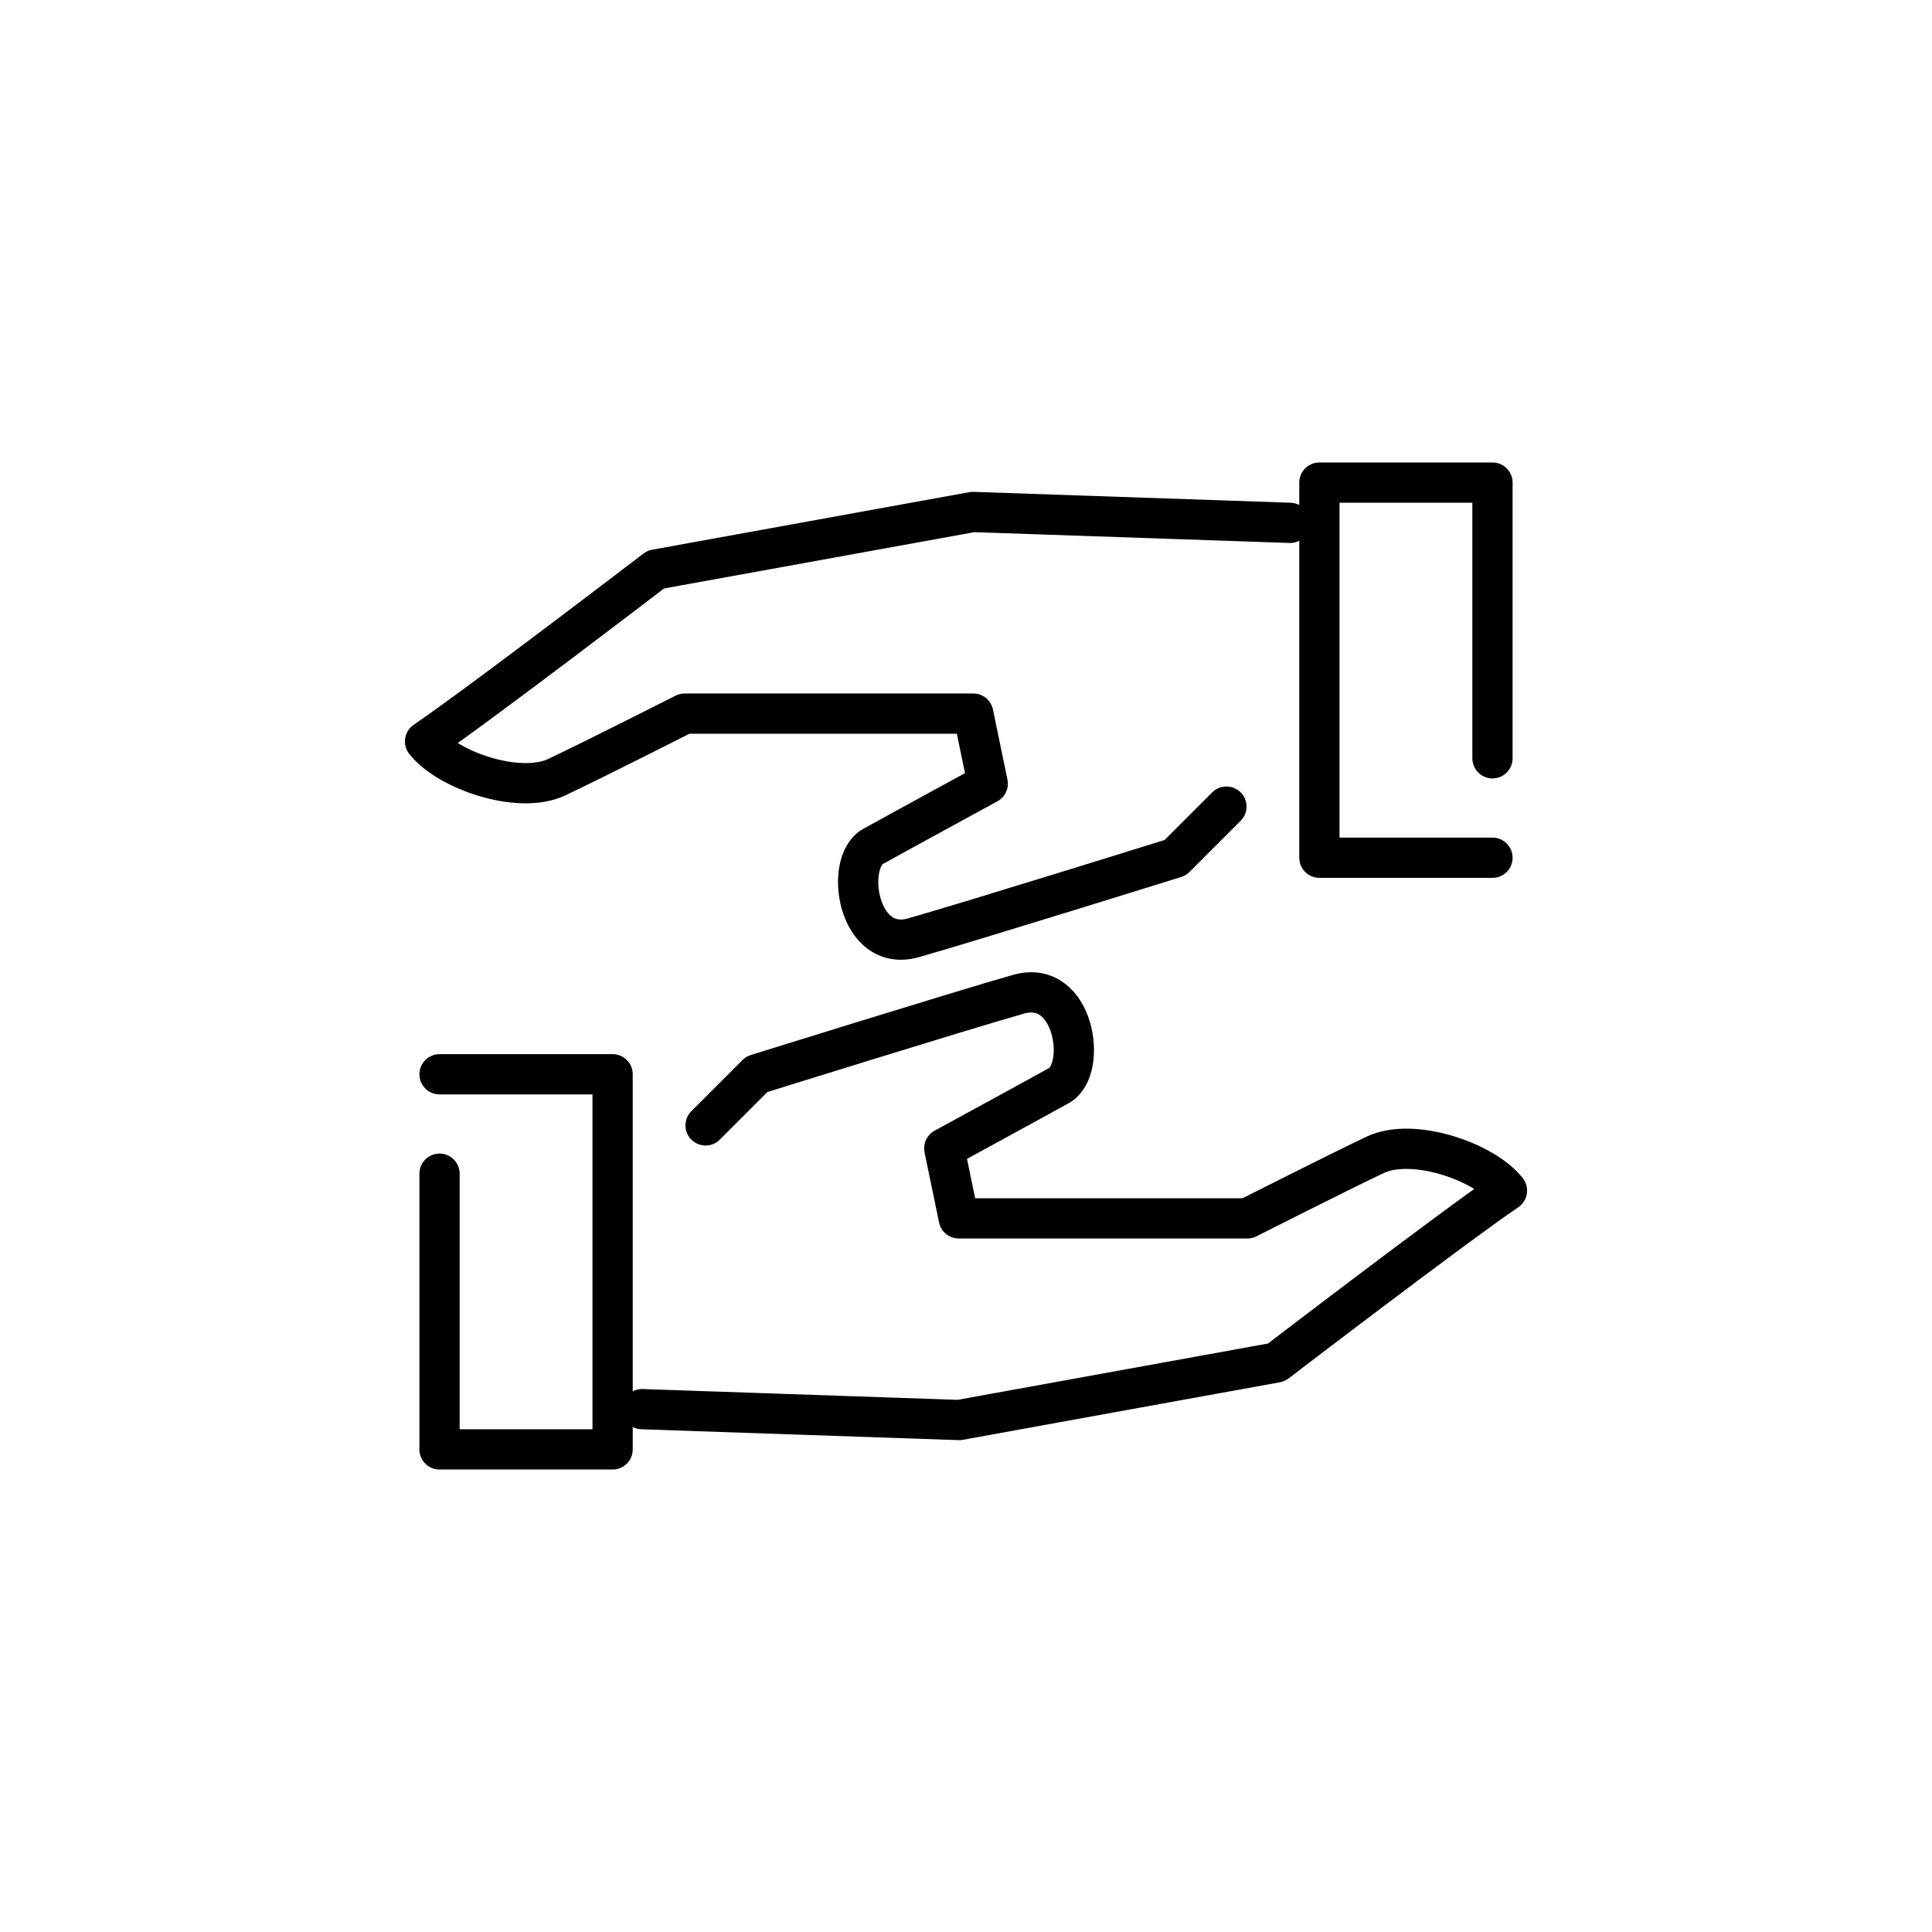
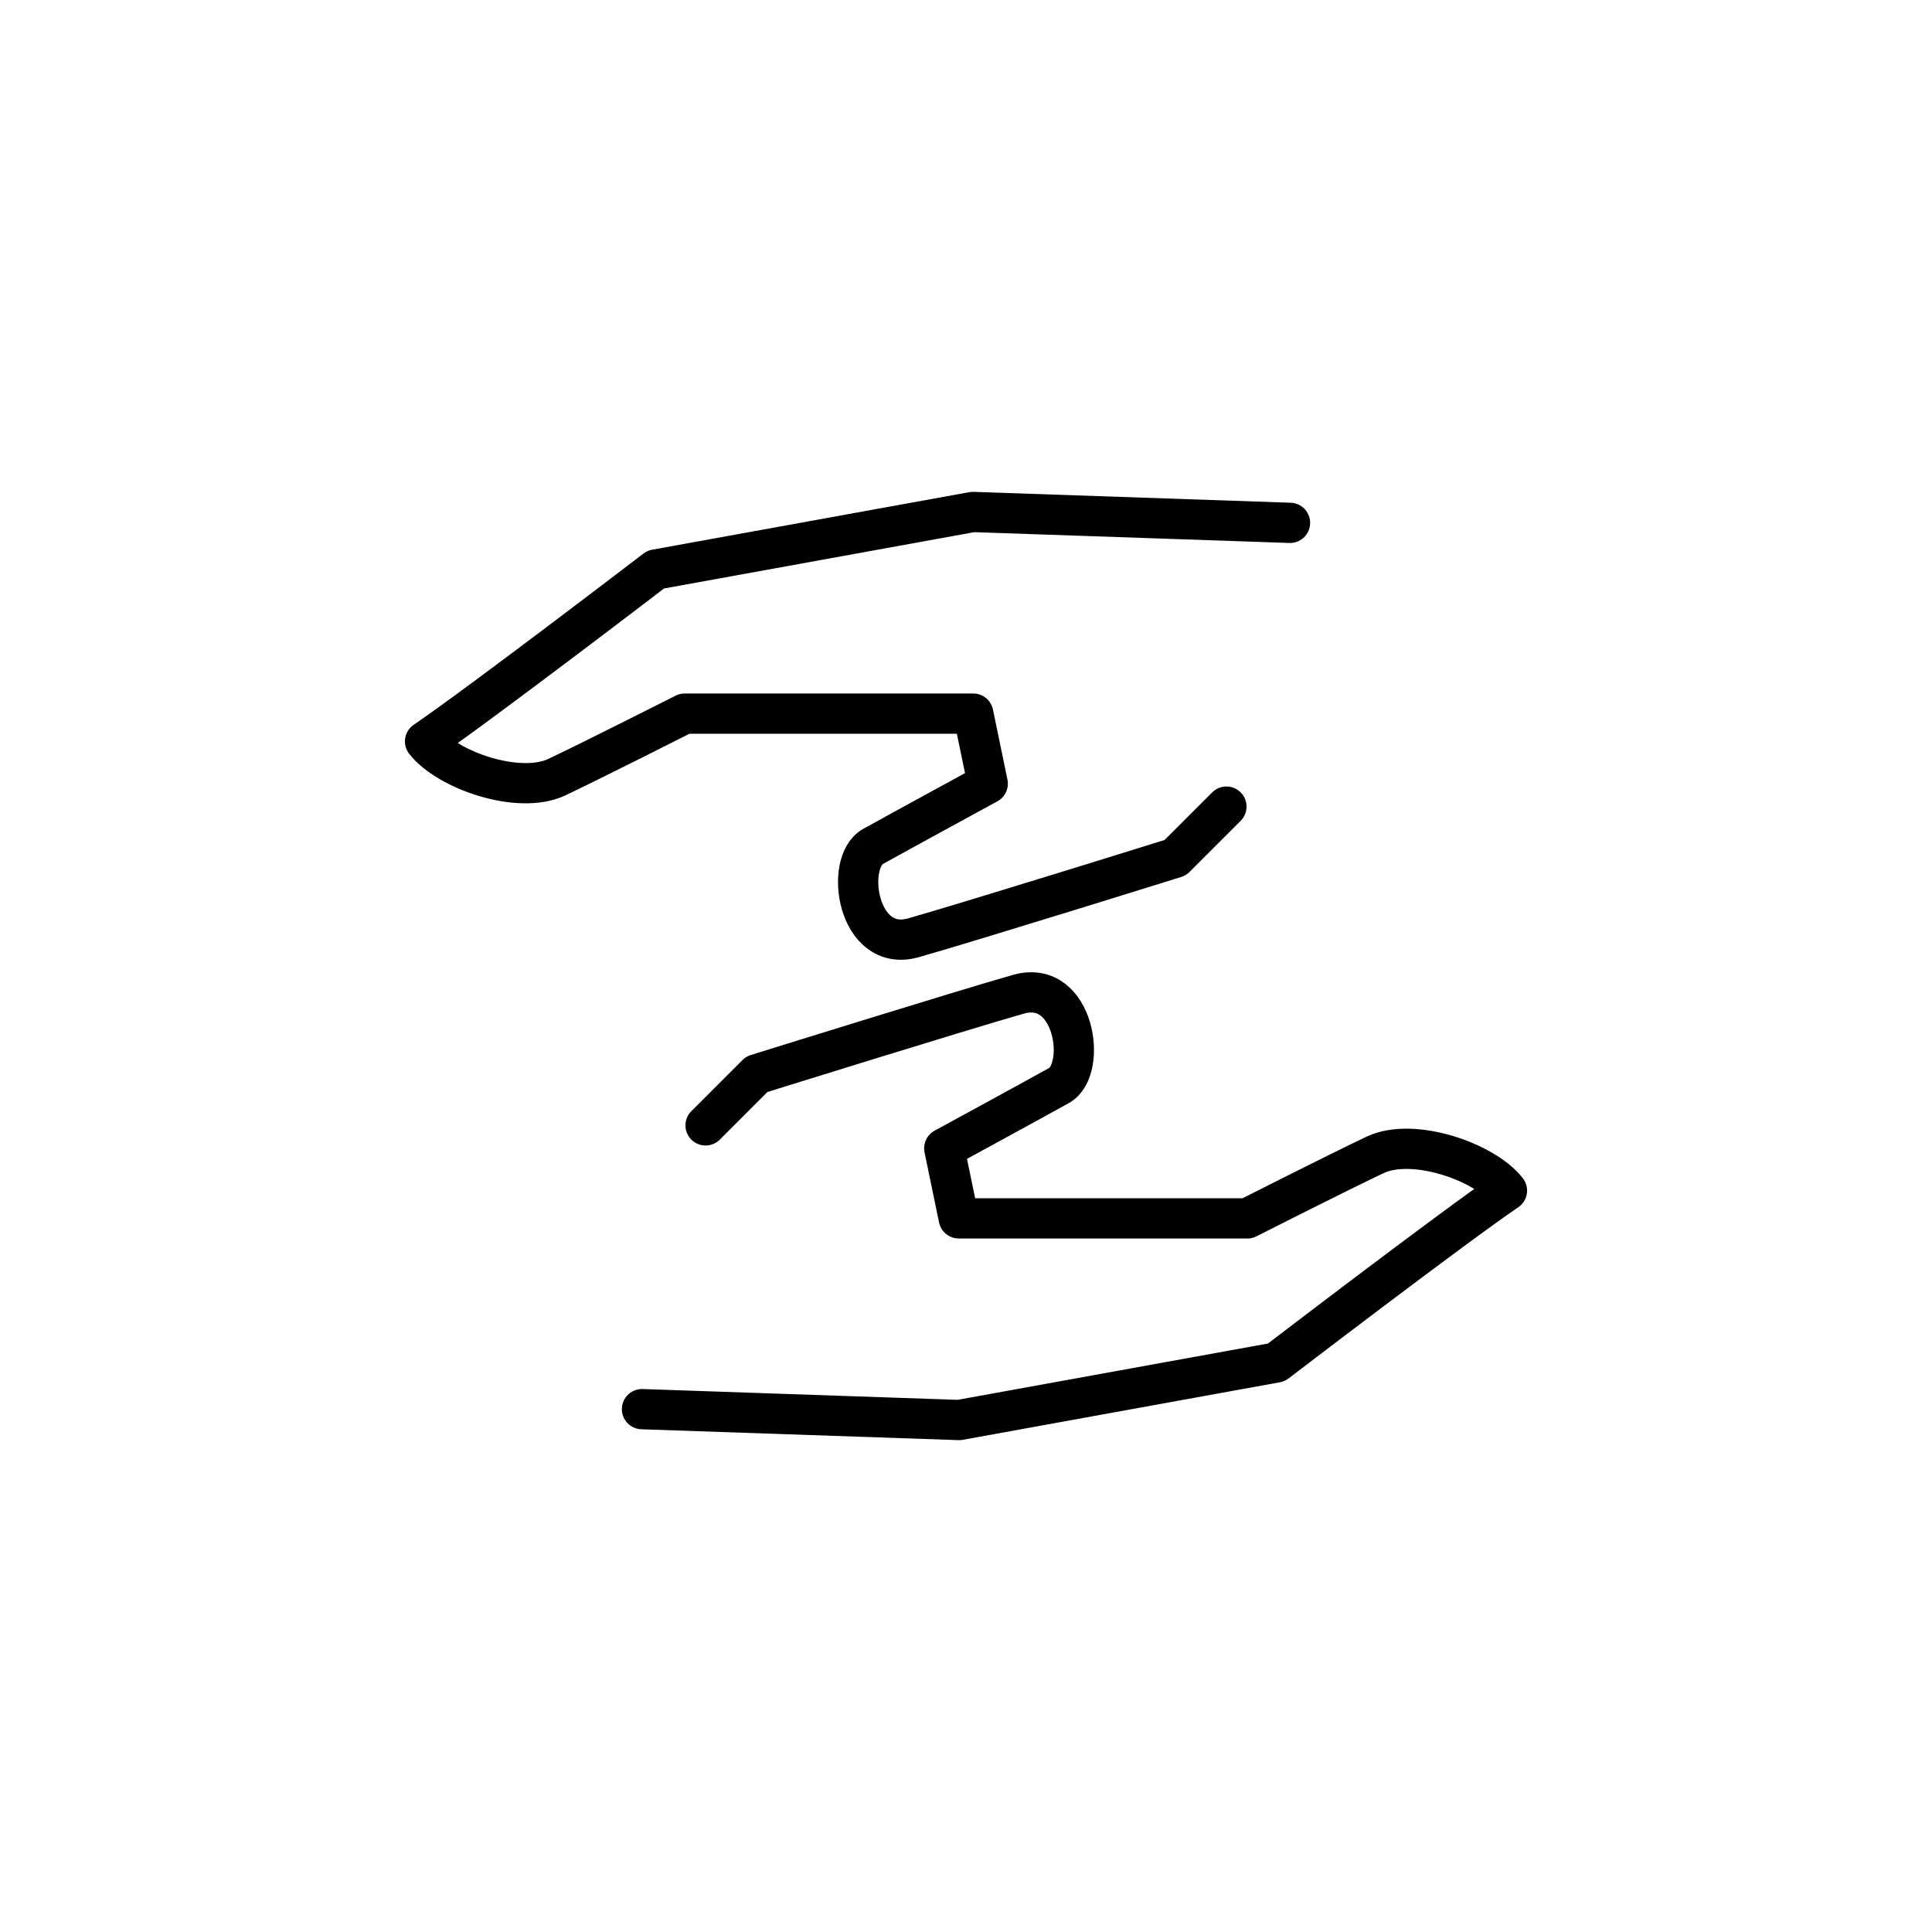
<svg xmlns="http://www.w3.org/2000/svg" version="1.1" id="レイヤー_1" x="0px" y="0px" viewBox="0 0 48 48" style="enable-background:new 0 0 48 48;" xml:space="preserve">
  <style type="text/css">
	.st0{fill:none;stroke:#000000;stroke-linecap:round;stroke-linejoin:round;}
</style>
  <g>
-     <polyline class="st0" points="10.92,26.69 15.22,26.69 15.22,36.01 10.92,36.01 10.92,29.16  " />
    <path class="st0" d="M17.53,27.96l1.27-1.27c0,0,5.13-1.6,6.51-1.99c1.39-0.39,1.72,1.87,1,2.27s-2.85,1.56-2.85,1.56l0.36,1.74   h7.17c0,0,2.23-1.13,3.18-1.58c0.94-0.44,2.71,0.17,3.27,0.89c-1.38,0.94-5.73,4.27-5.73,4.27l-7.88,1.43l-7.88-0.27" />
-     <polyline class="st0" points="37.08,21.31 32.78,21.31 32.78,11.99 37.08,11.99 37.08,18.84  " />
    <path class="st0" d="M30.47,20.04l-1.27,1.27c0,0-5.13,1.6-6.51,1.99c-1.39,0.39-1.72-1.87-1-2.27s2.85-1.56,2.85-1.56l-0.36-1.74   h-7.17c0,0-2.23,1.13-3.18,1.58c-0.94,0.44-2.71-0.17-3.27-0.89c1.38-0.94,5.73-4.27,5.73-4.27l7.88-1.43l7.88,0.27" />
  </g>
</svg>